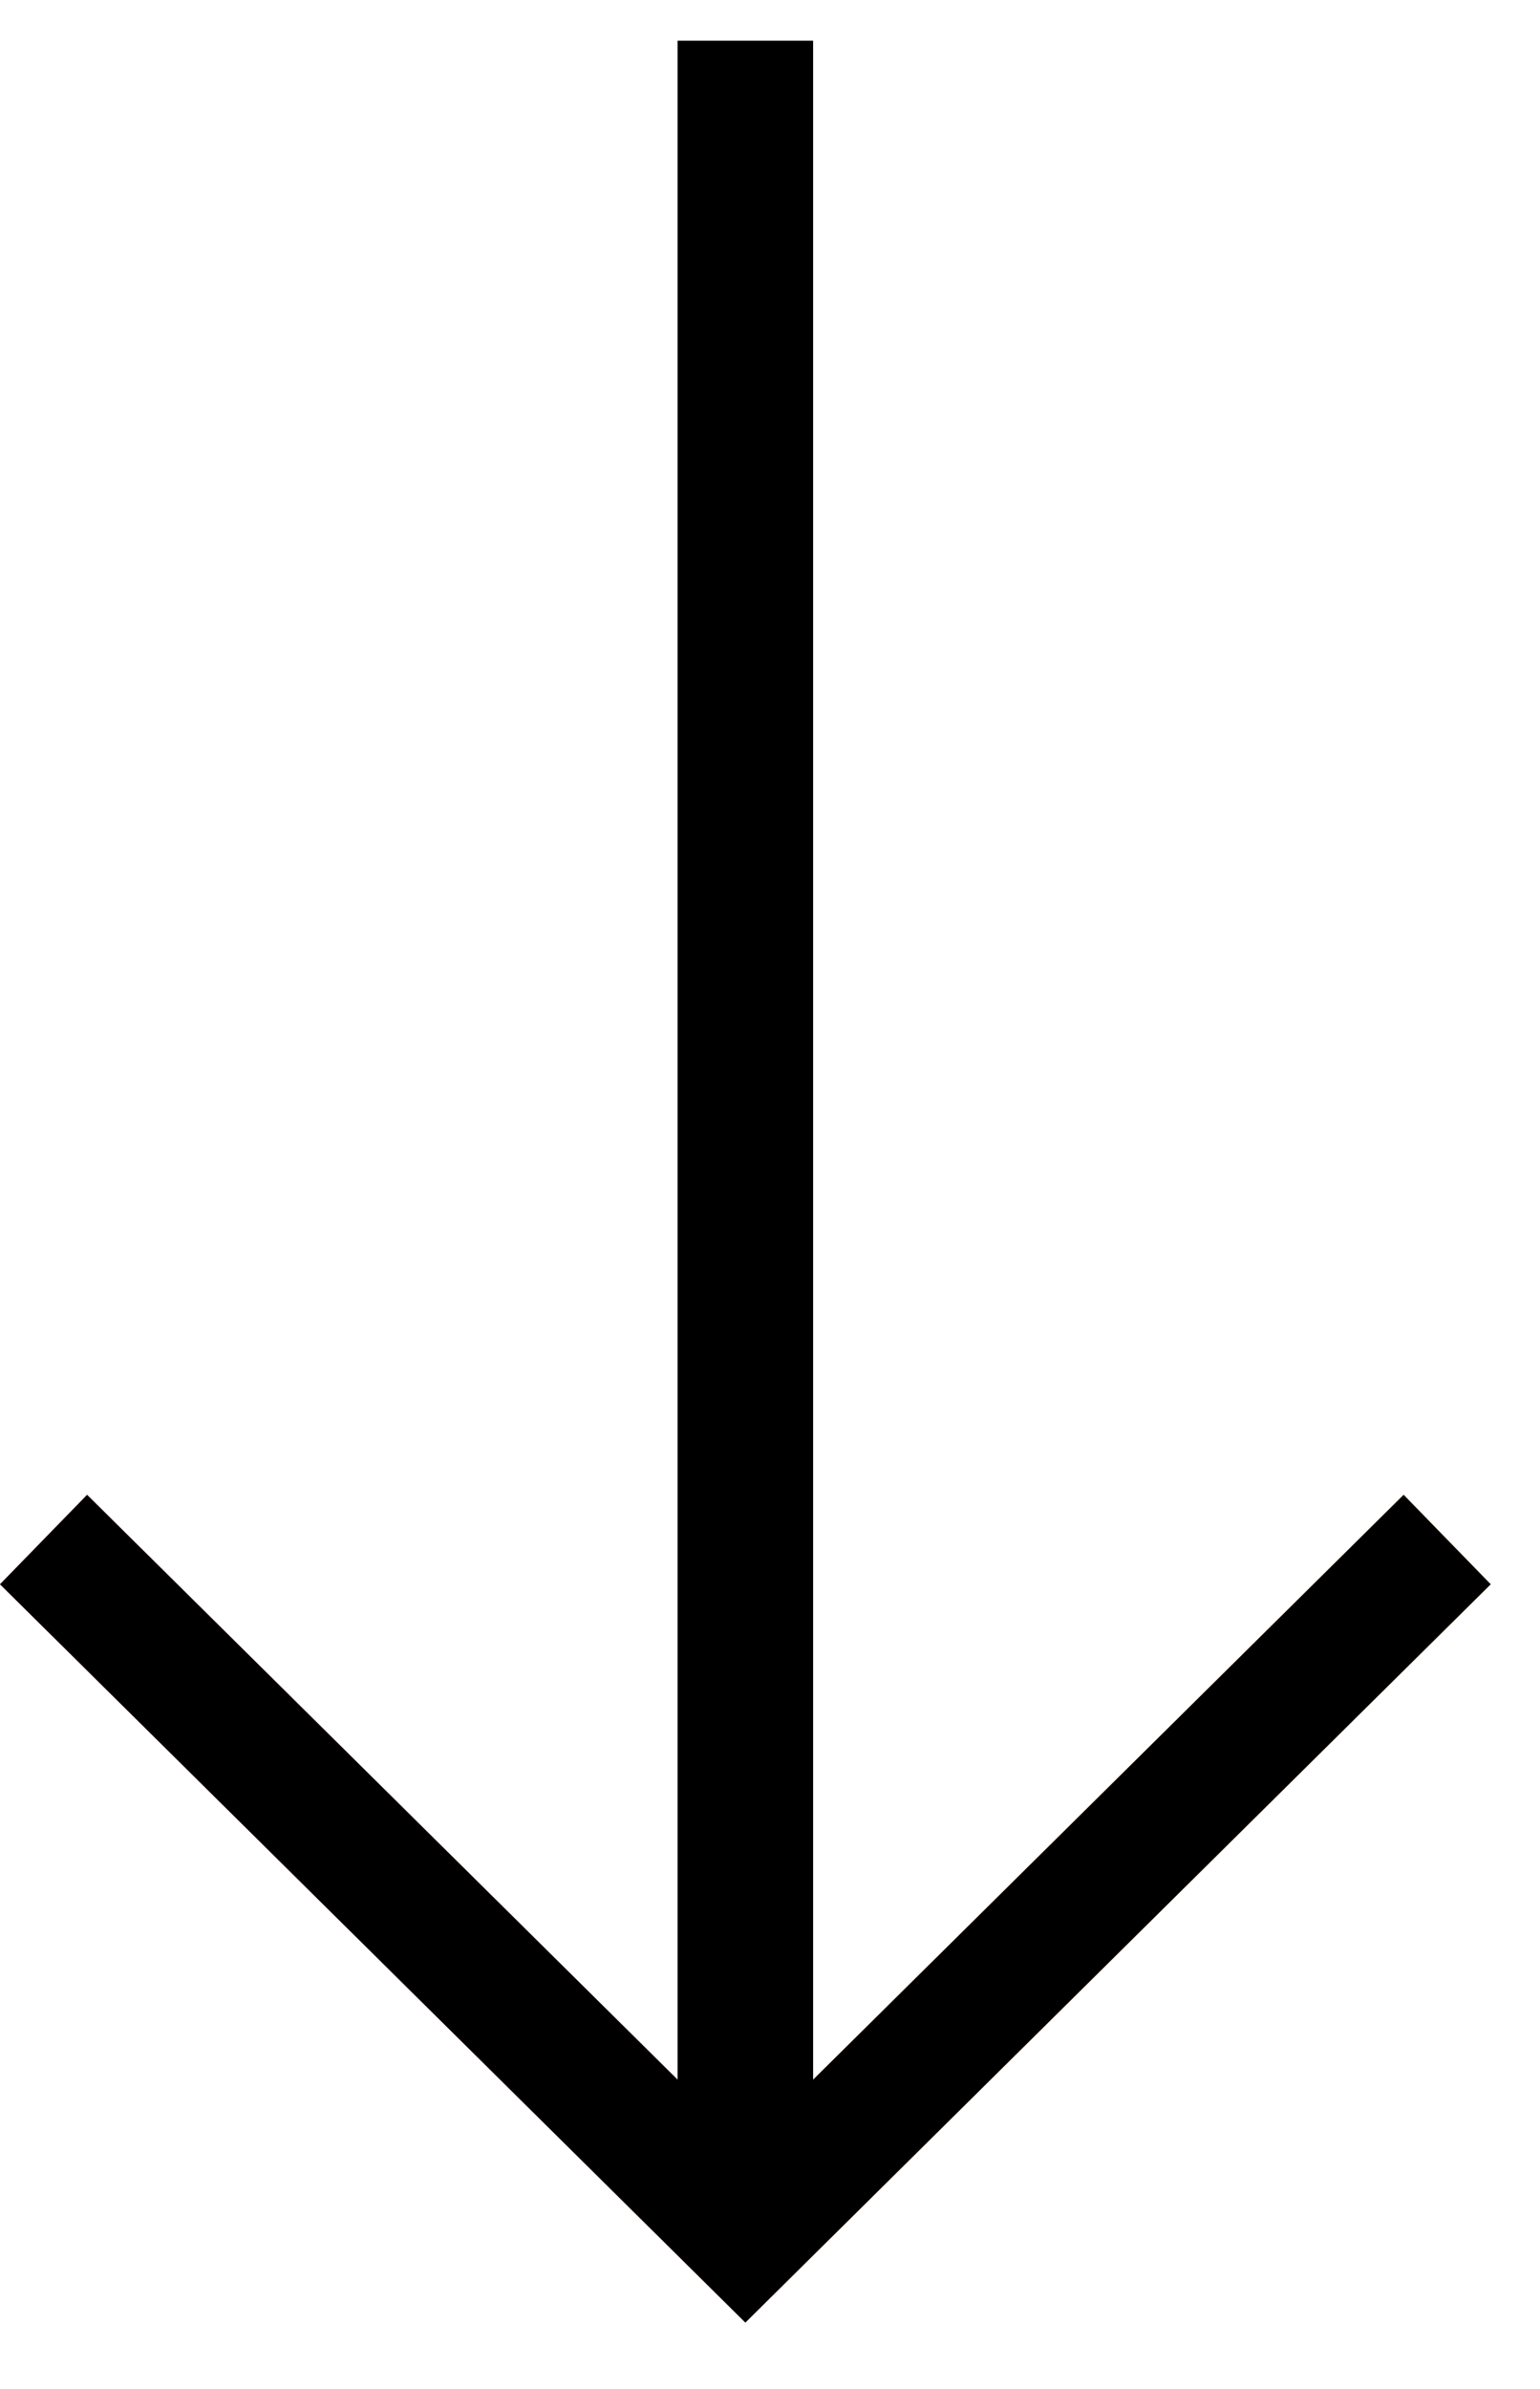
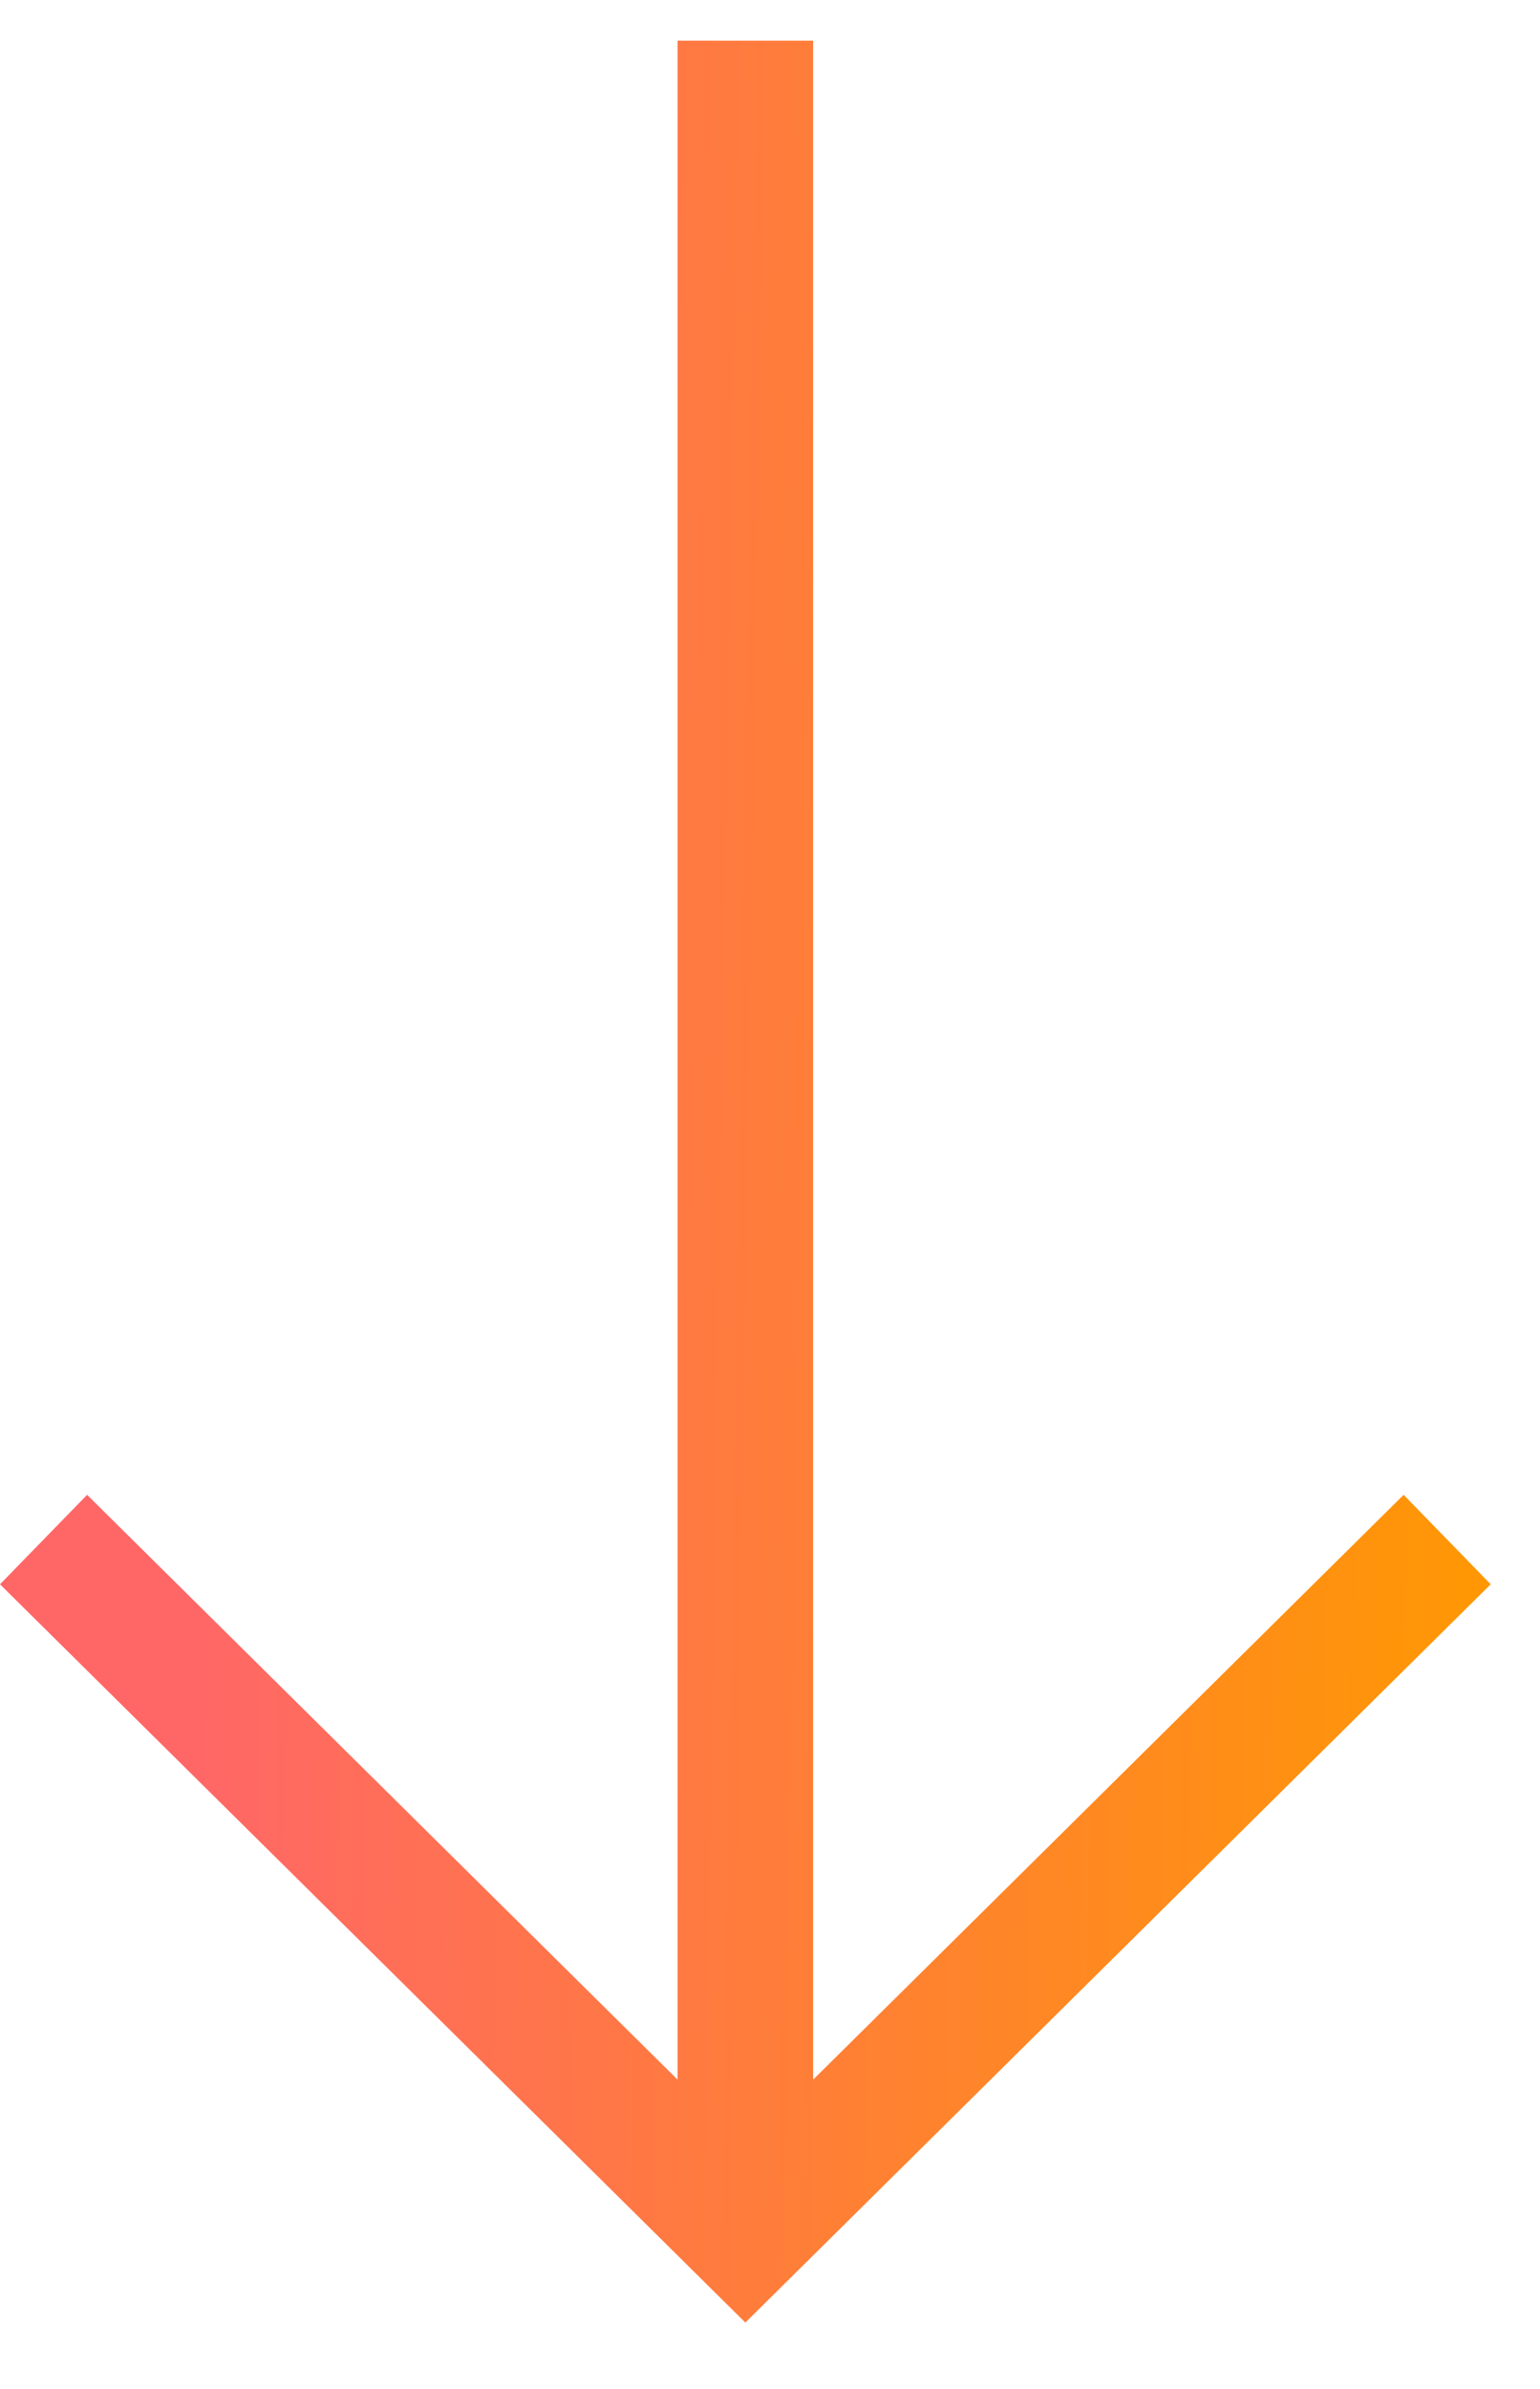
<svg xmlns="http://www.w3.org/2000/svg" width="20" height="31" viewBox="0 0 20 31" fill="none">
  <path d="M8.8 0.528L10.56 0.528L10.56 26.986L18.229 19.397L19.36 20.558L9.68 30.138L0 20.558L1.131 19.397L8.8 26.986L8.8 0.528Z" fill="url(#paint0_linear_8818_551)" />
-   <path d="M8.8 0.528L10.56 0.528L10.56 26.986L18.229 19.397L19.36 20.558L9.68 30.138L0 20.558L1.131 19.397L8.8 26.986L8.8 0.528Z" fill="black" />
  <defs>
    <linearGradient id="paint0_linear_8818_551" x1="-0.455" y1="0.528" x2="20.128" y2="0.853" gradientUnits="userSpaceOnUse">
      <stop offset="0.161" stop-color="#FF6767" />
      <stop offset="1" stop-color="#FF9900" />
    </linearGradient>
  </defs>
</svg>